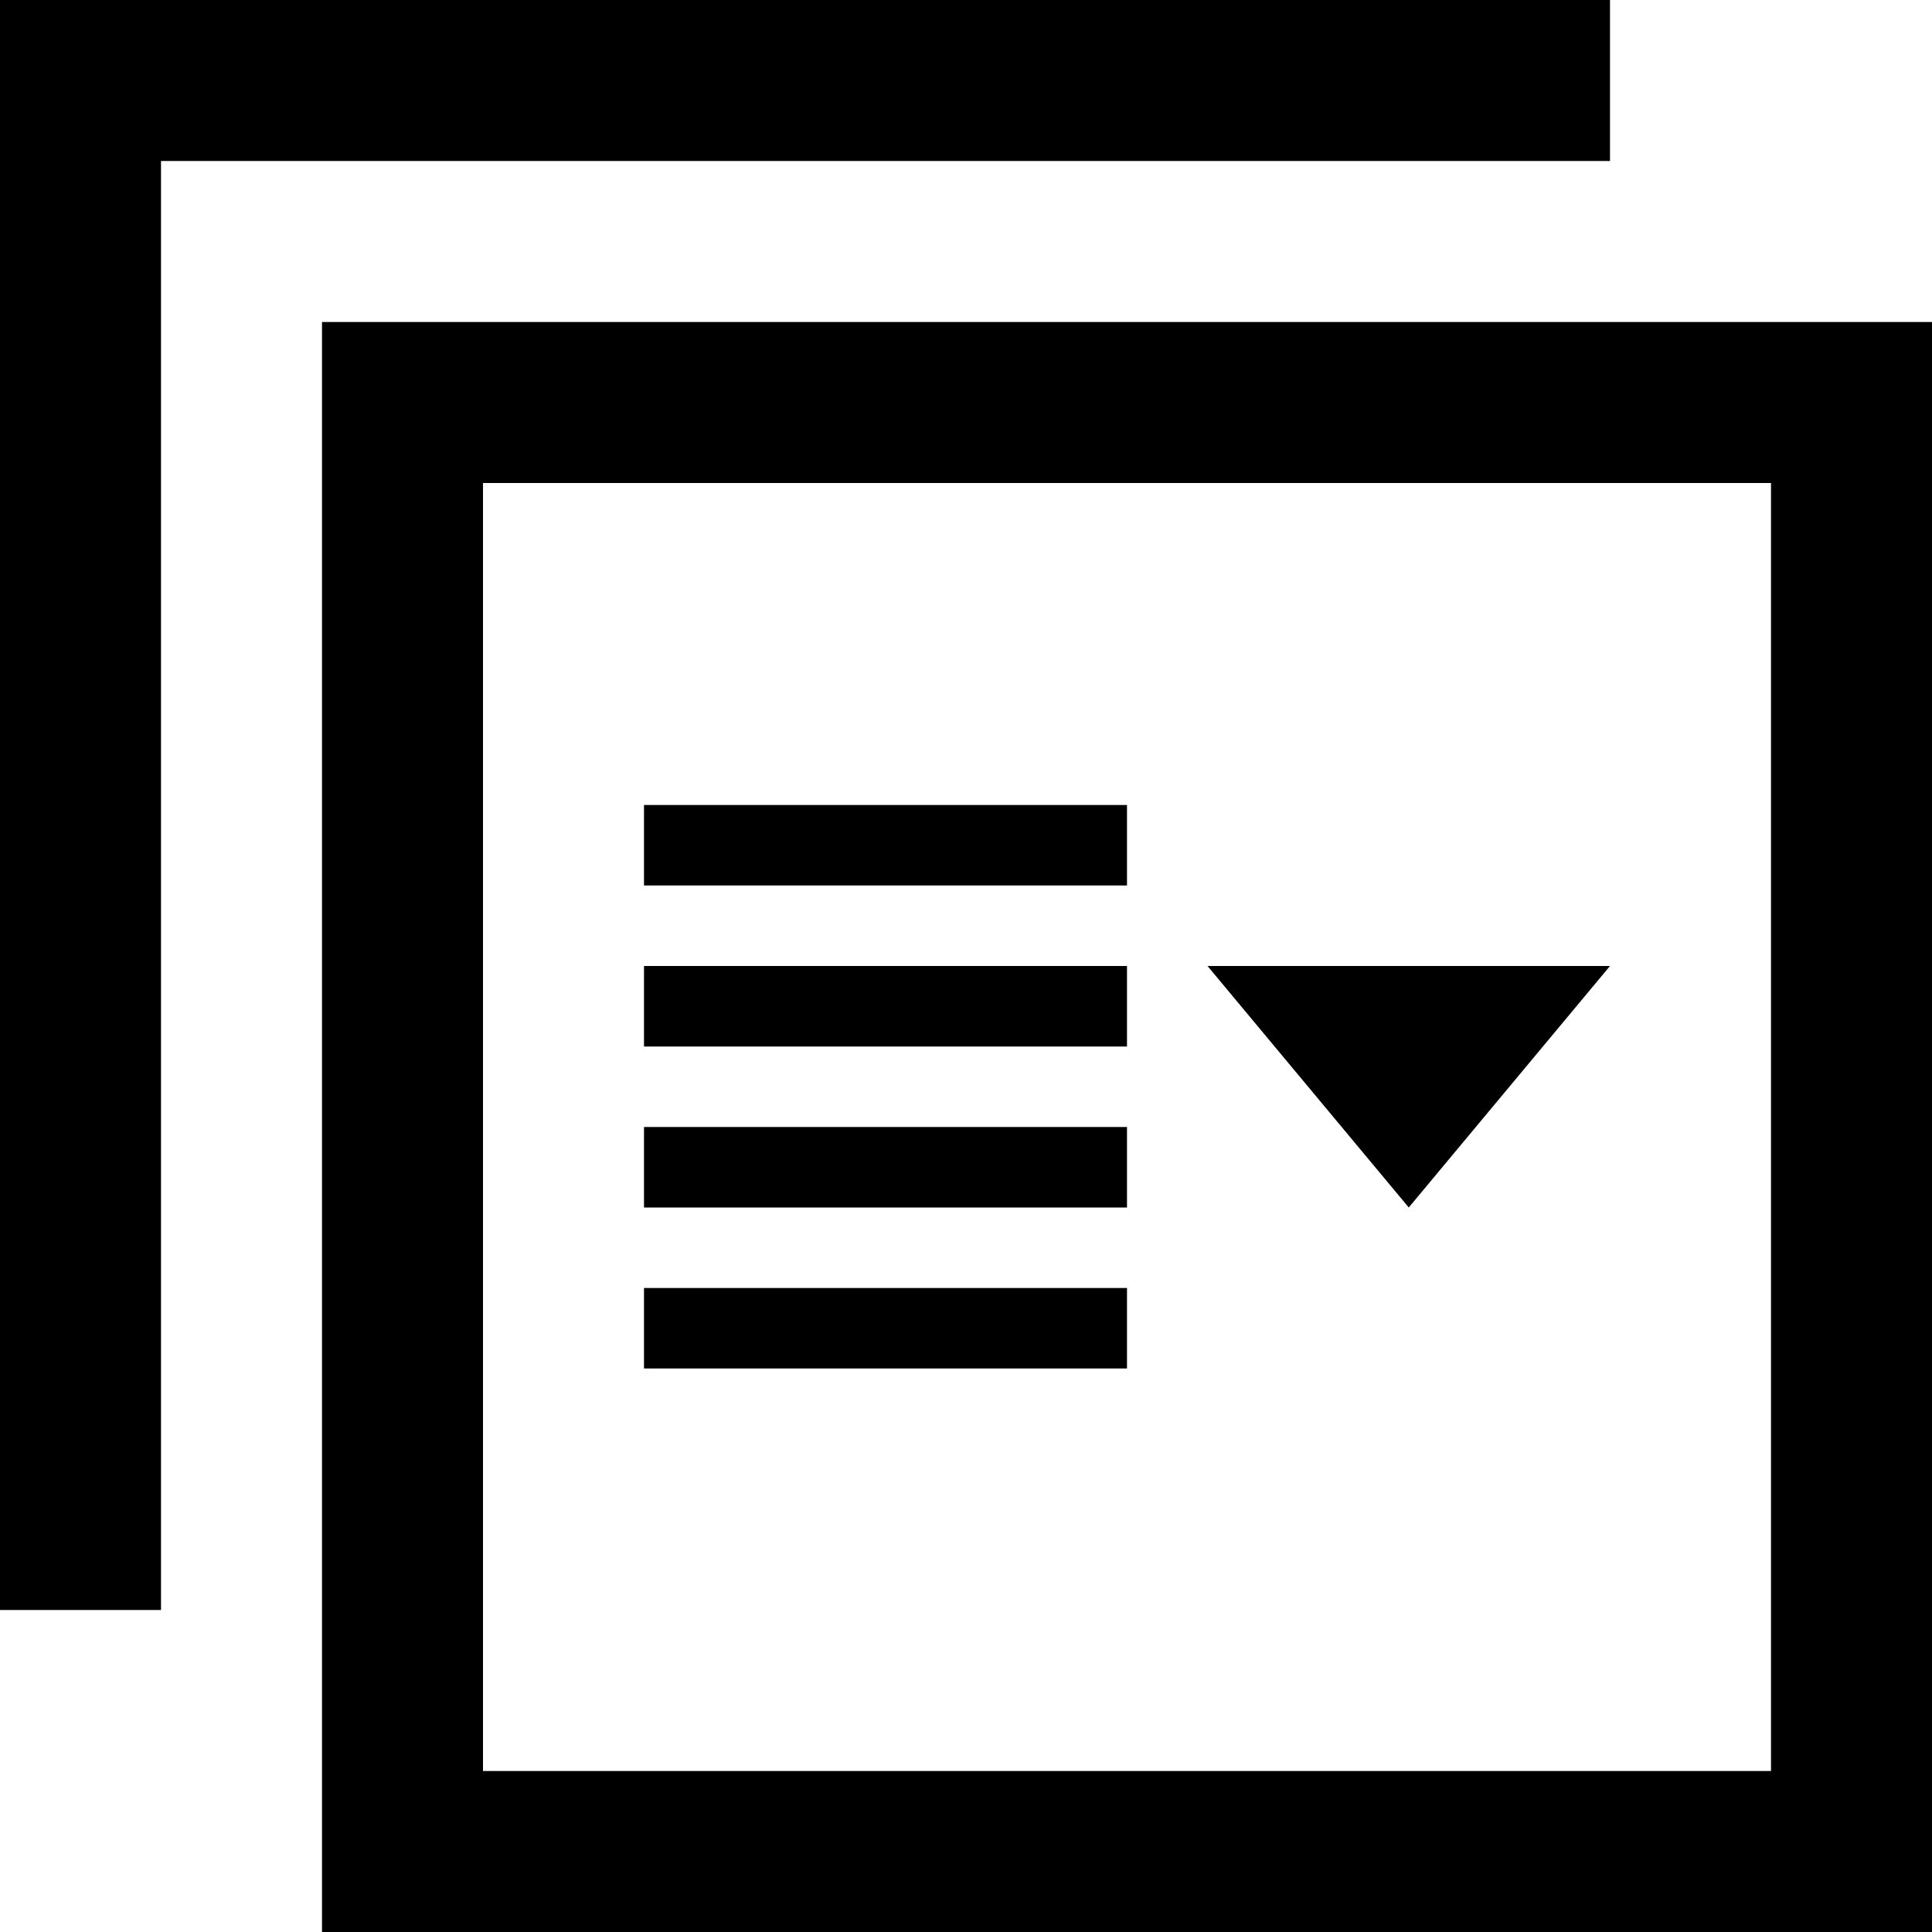
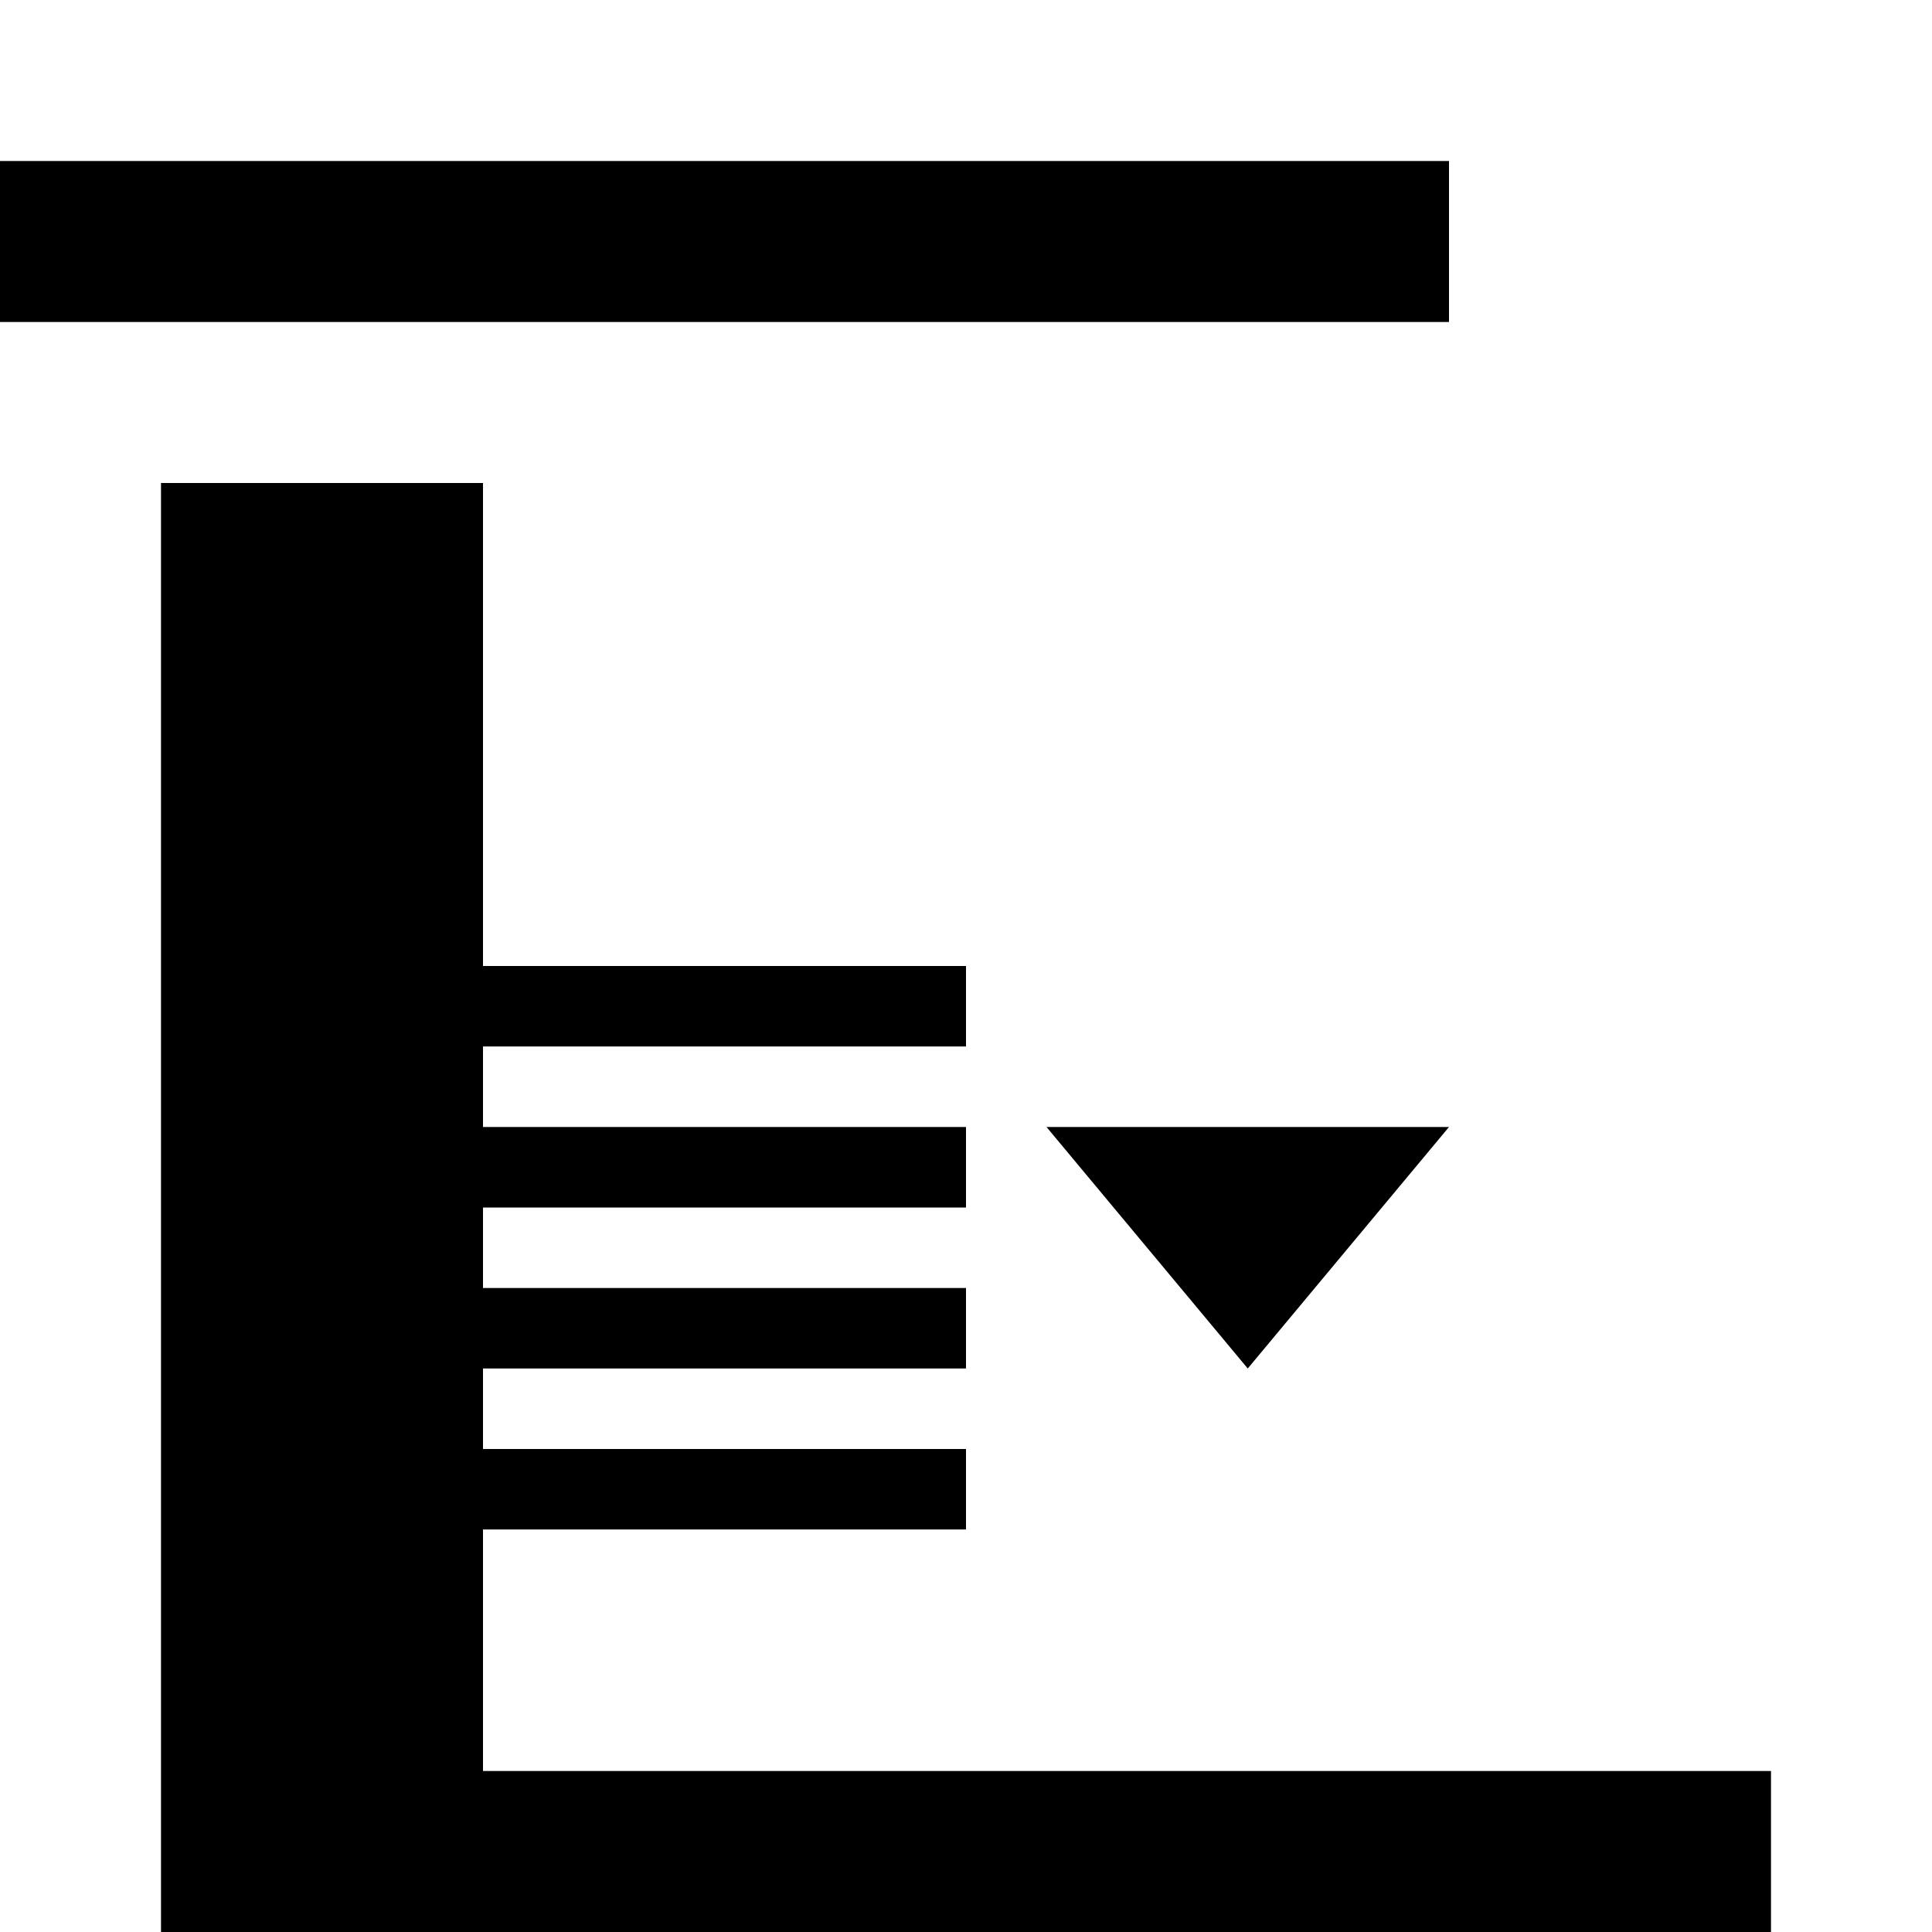
<svg xmlns="http://www.w3.org/2000/svg" width="24" height="24" fill="#000" viewBox="0 0 24 24">
-   <path d="M22 6v16h-16v-16h16zm2-2h-20v20h20v-20zm-24-4v20h2v-18h18v-2h-20zm14 11h-6v-1h6v1zm0 1h-6v1h6v-1zm0 2h-6v1h6v-1zm0 2h-6v1h6v-1zm1-4l2.5 3 2.5-3h-5z" />
+   <path d="M22 6v16h-16v-16h16zh-20v20h20v-20zm-24-4v20h2v-18h18v-2h-20zm14 11h-6v-1h6v1zm0 1h-6v1h6v-1zm0 2h-6v1h6v-1zm0 2h-6v1h6v-1zm1-4l2.5 3 2.5-3h-5z" />
</svg>